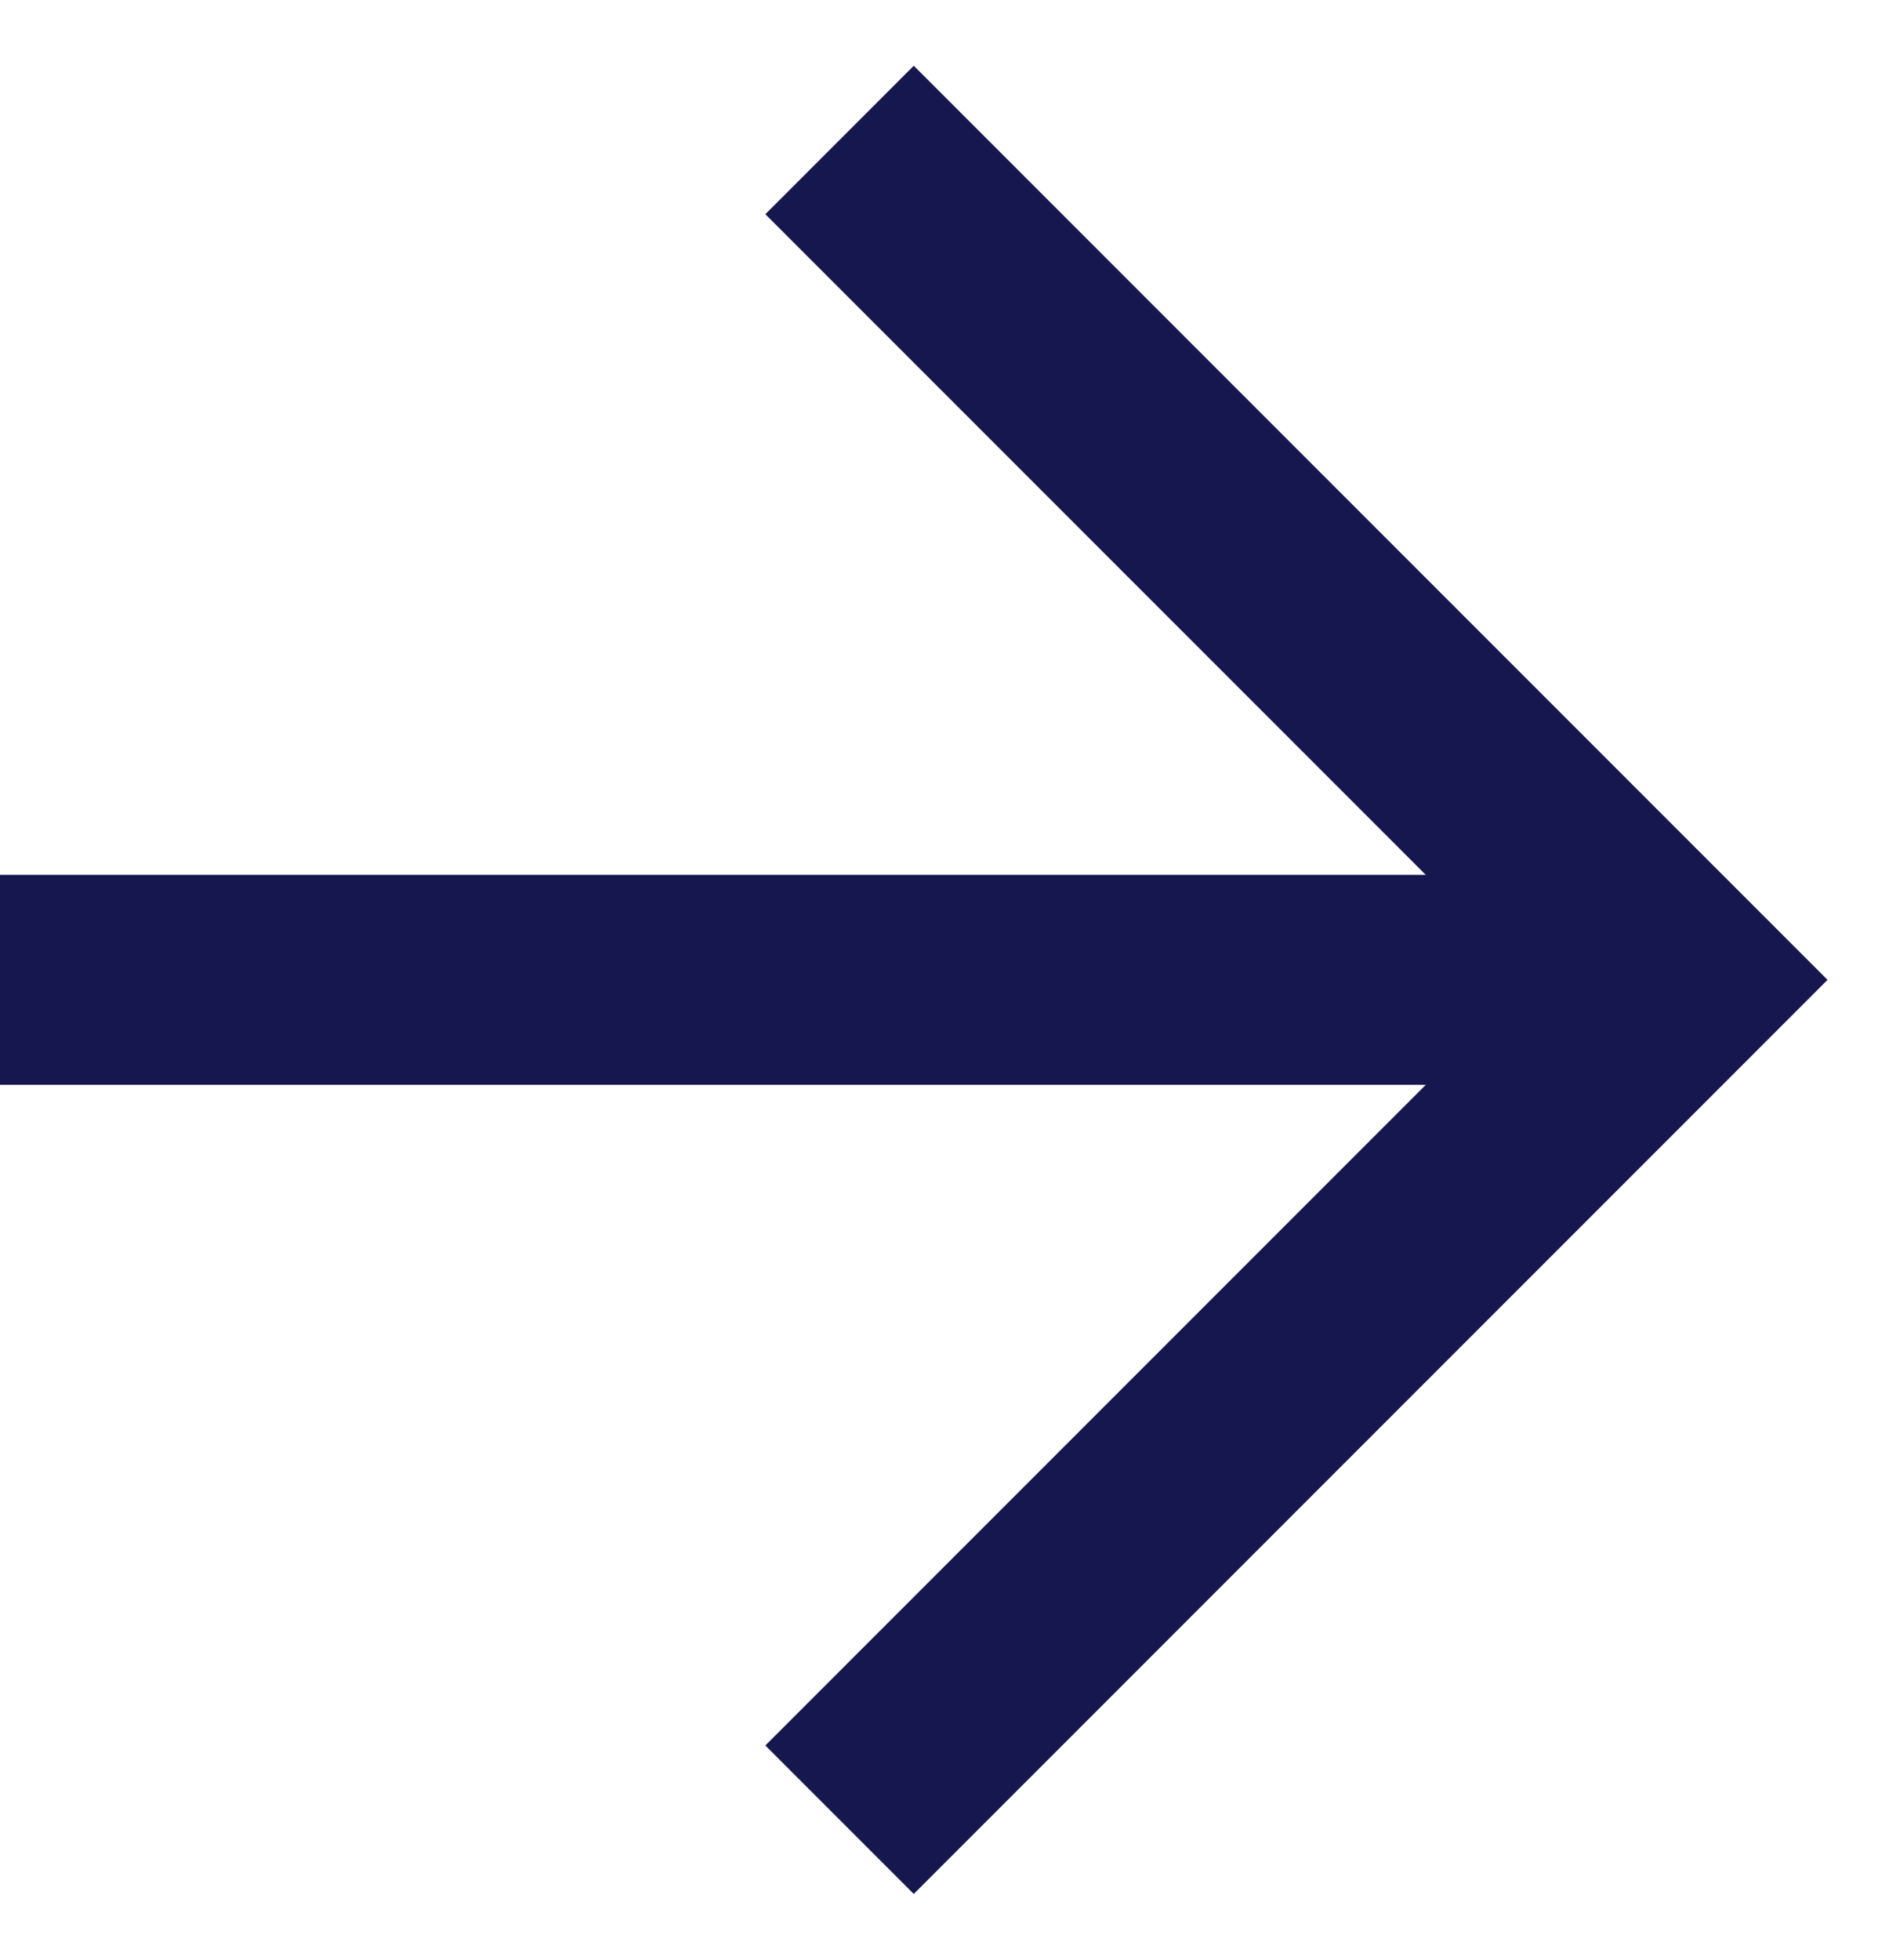
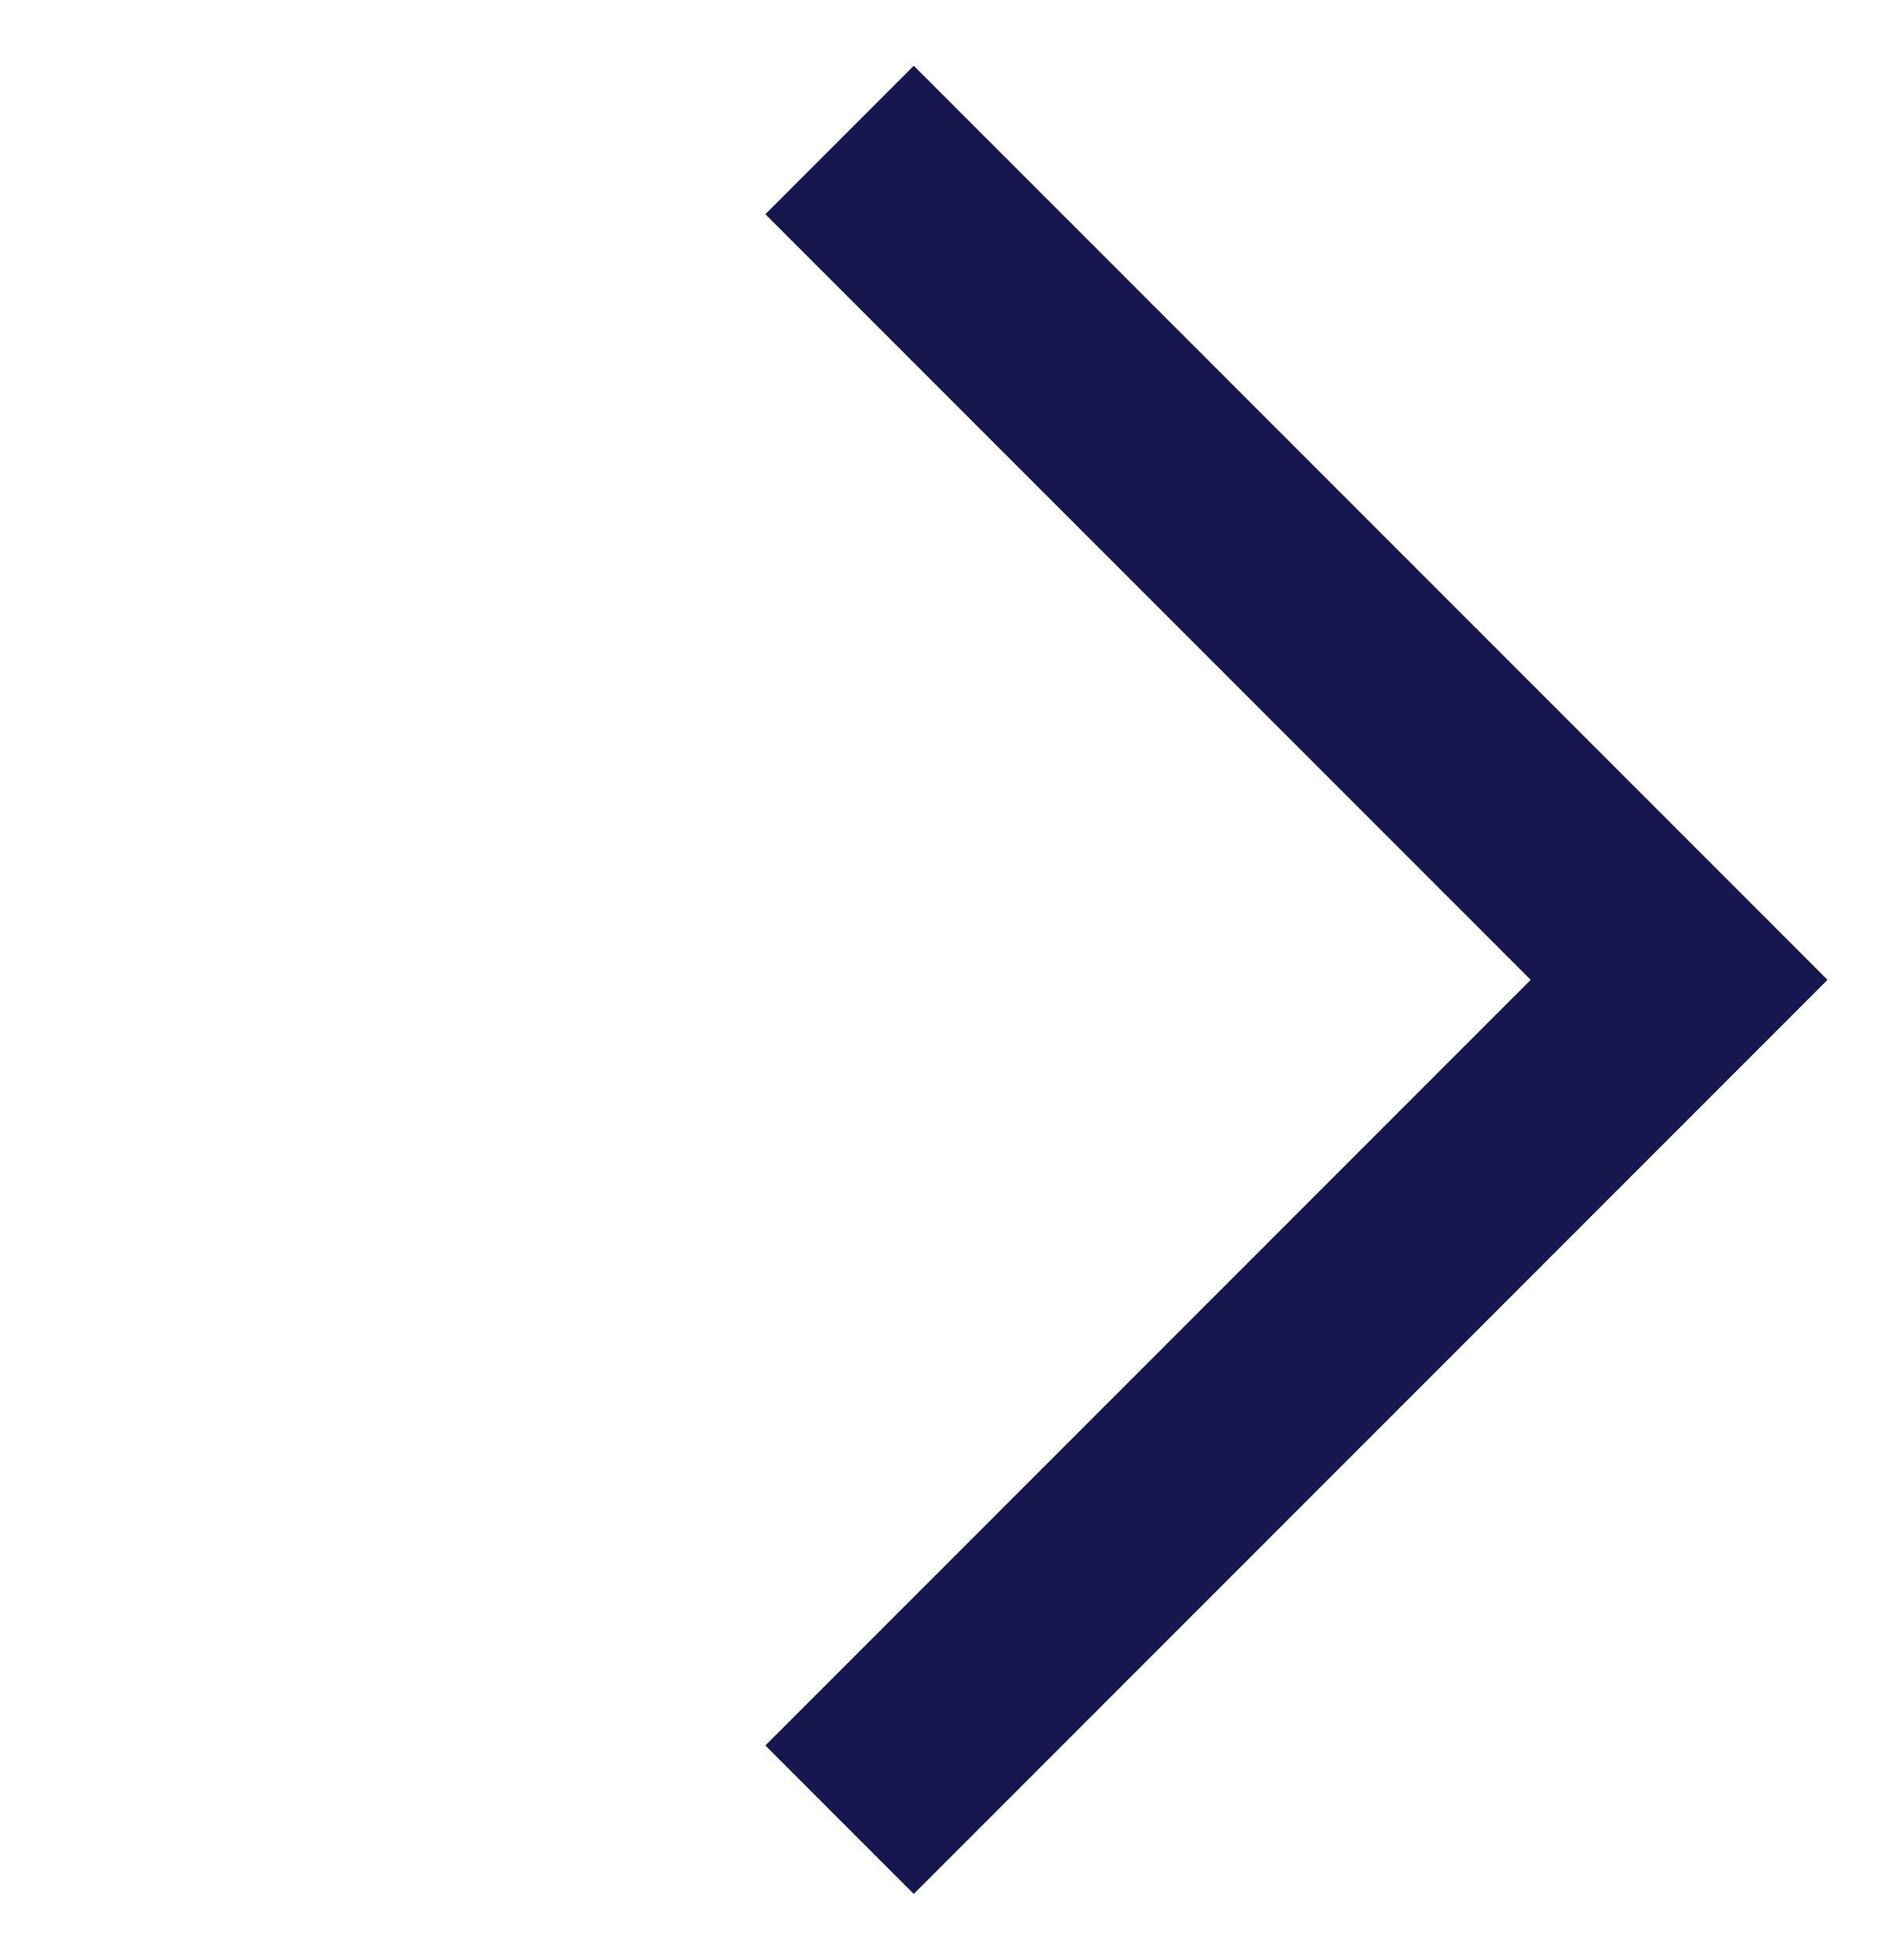
<svg xmlns="http://www.w3.org/2000/svg" width="27" height="28" viewBox="0 0 27 28" fill="none">
-   <path d="M0 14L24 14" stroke="#17174F" stroke-width="3" />
  <path d="M12 2L24 14L12 26" stroke="#17174F" stroke-width="3" />
</svg>